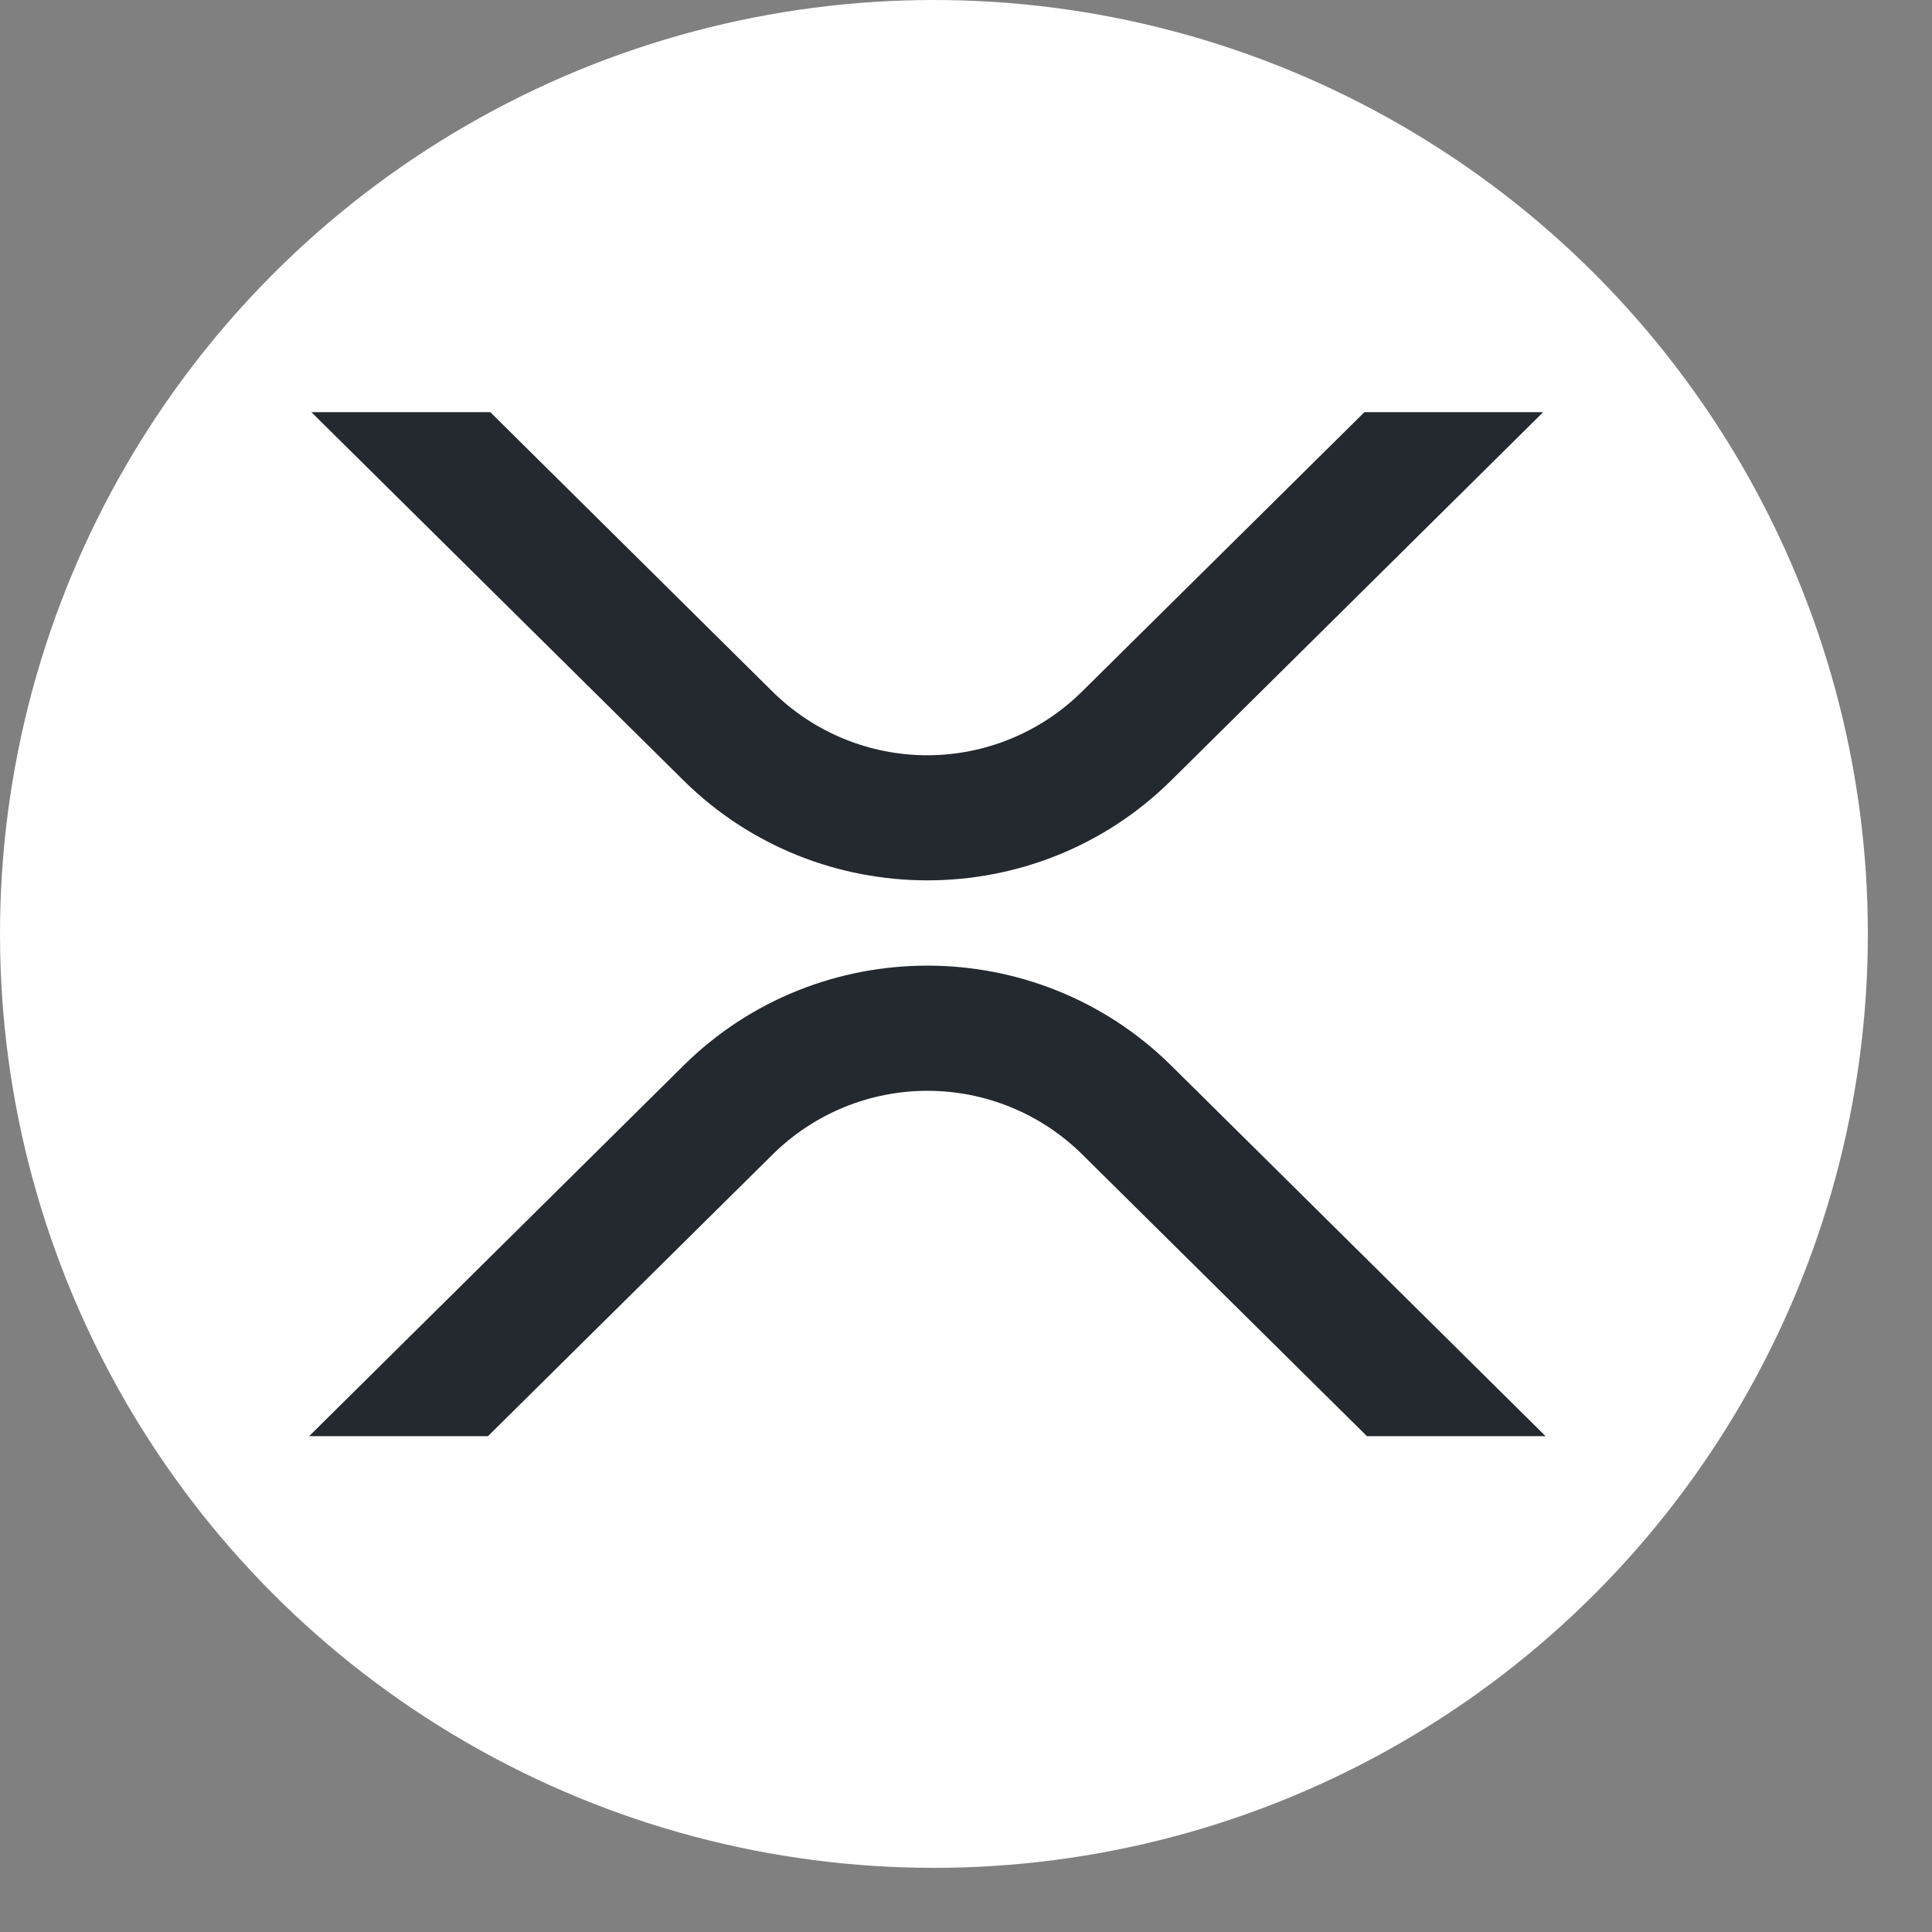
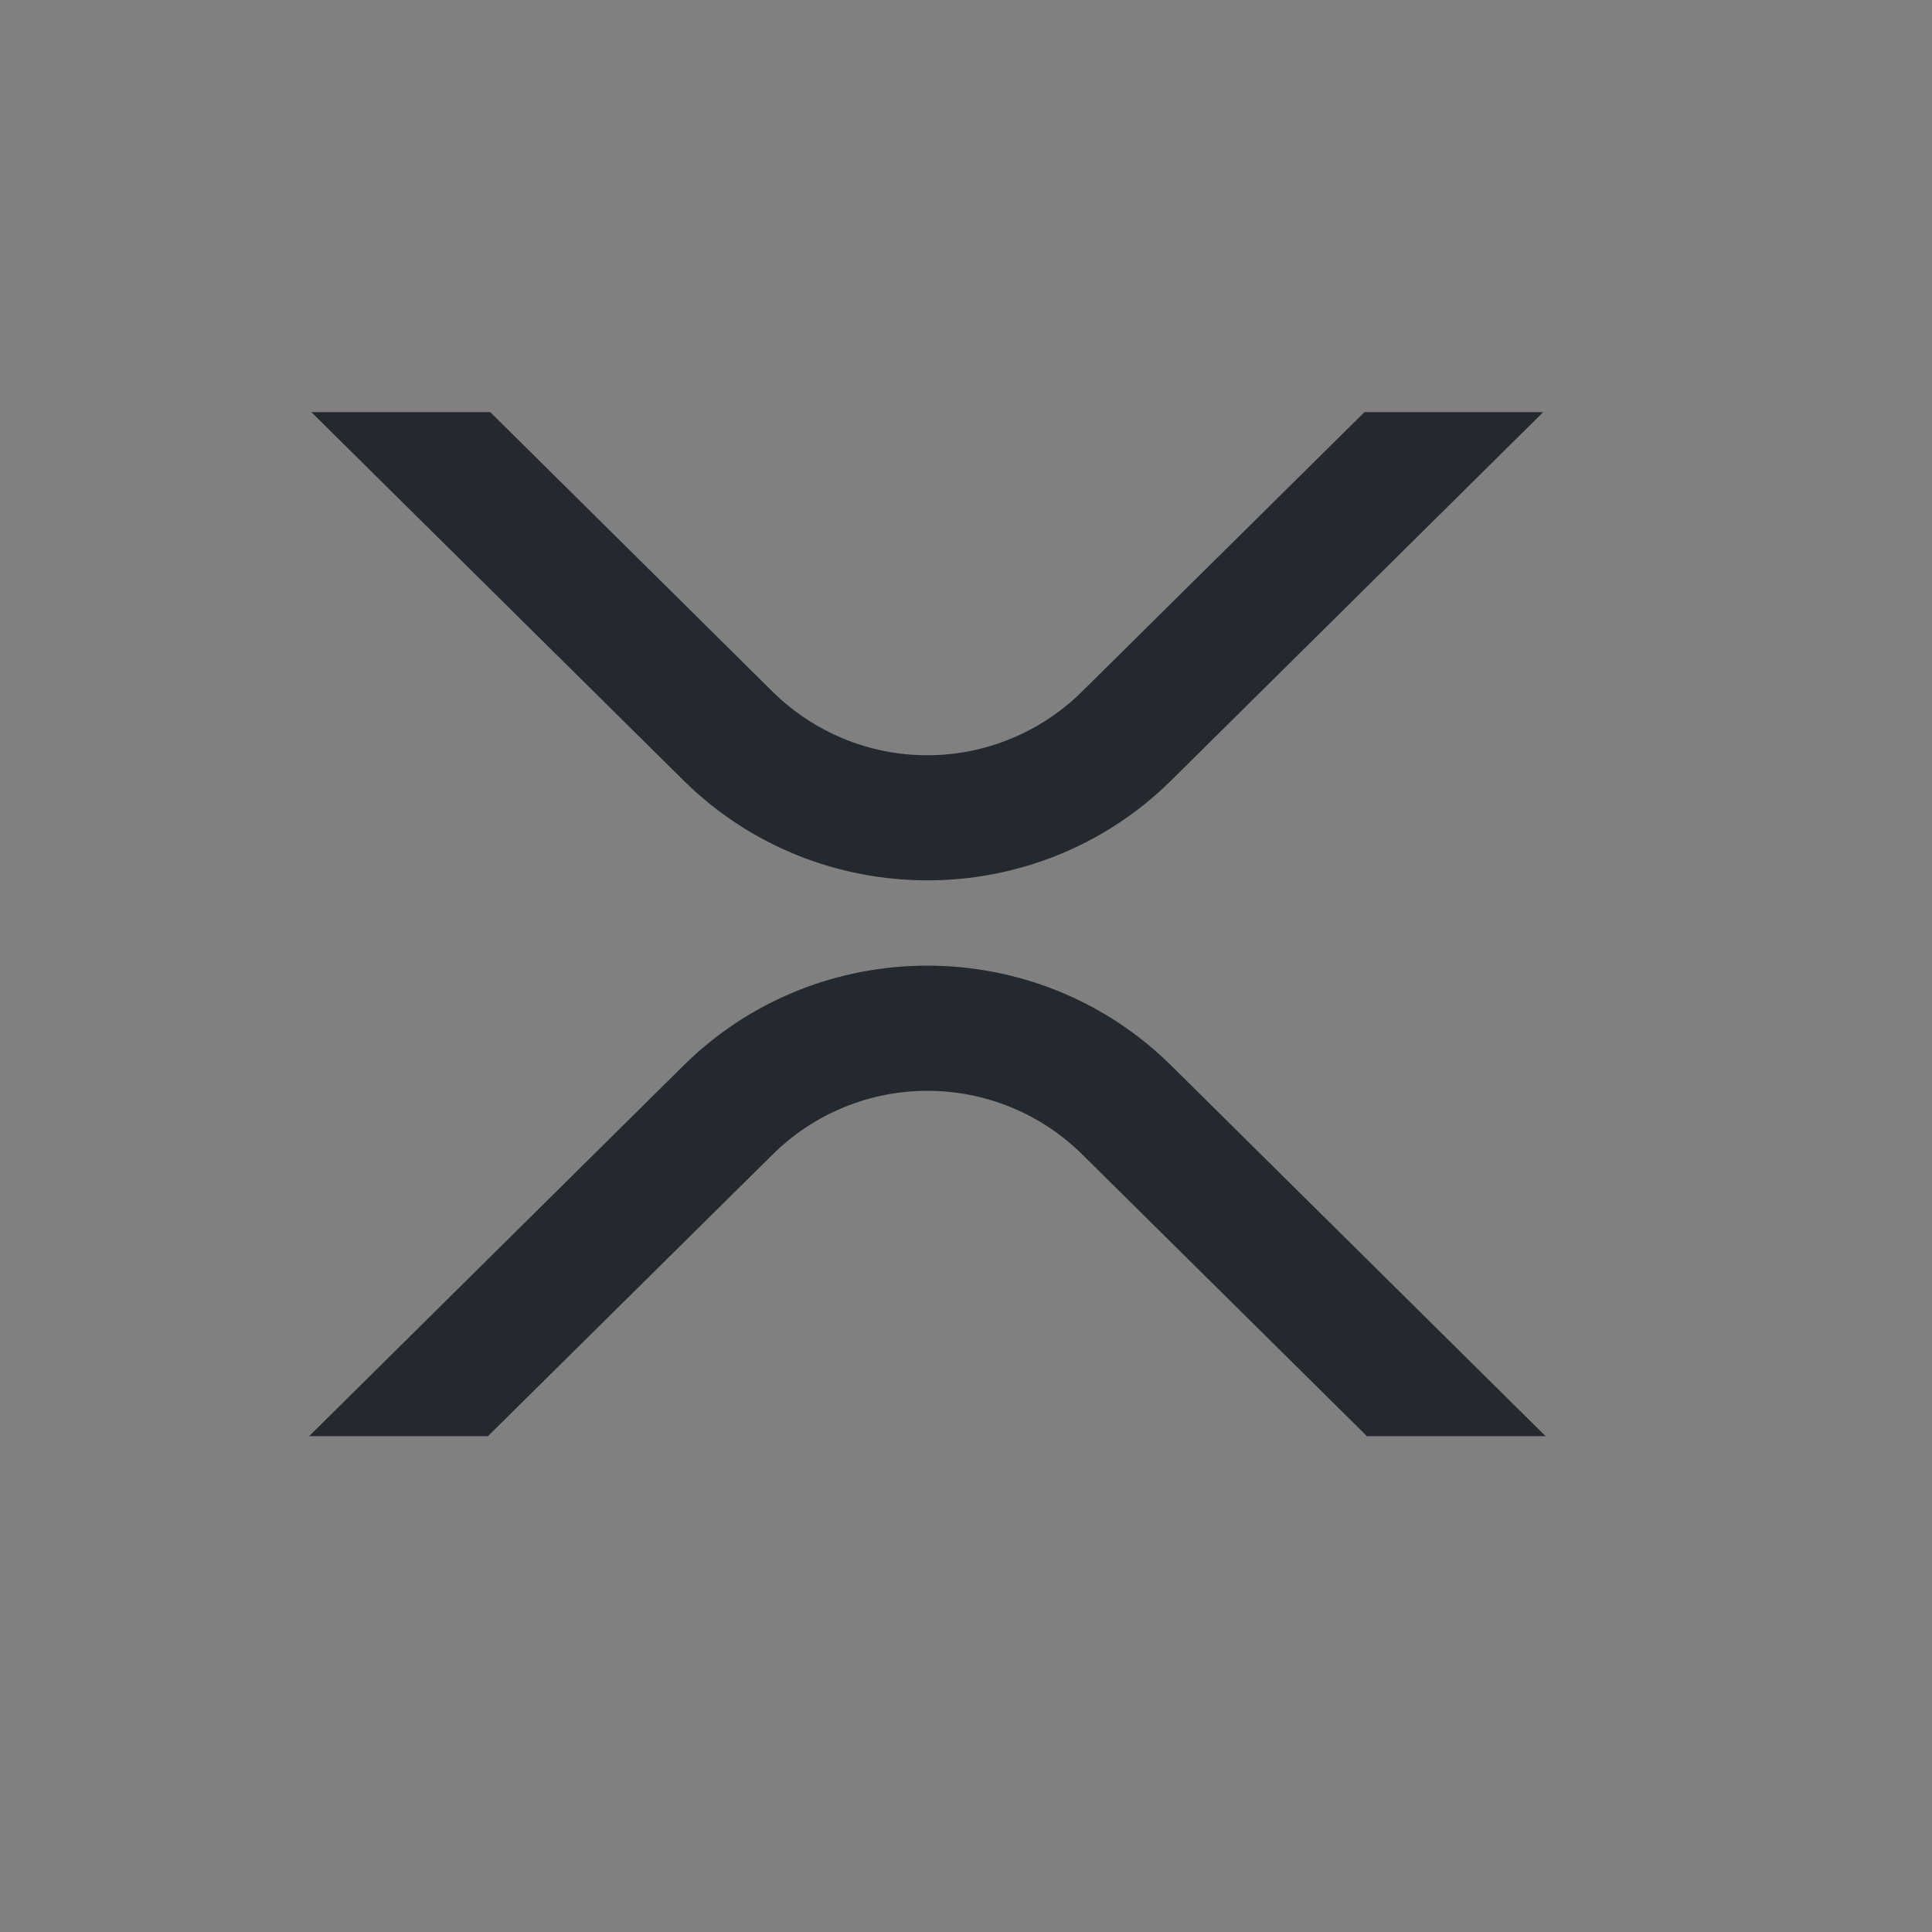
<svg xmlns="http://www.w3.org/2000/svg" width="25" height="25" viewBox="0 0 25 25" fill="none">
  <rect x="0" y="0" width="25" height="25" fill="#808080" stroke="none" />
-   <circle cx="12.085" cy="12.085" r="12.085" fill="white" />
  <path d="M17.656 5.333H19.969L15.156 10.098C13.413 11.823 10.588 11.823 8.844 10.098L4.029 5.333H6.344L10 8.953C10.533 9.478 11.251 9.773 11.998 9.773C12.746 9.773 13.464 9.478 13.997 8.953L17.656 5.333Z" fill="#23292F" />
  <path d="M6.314 18.584H4L8.844 13.789C10.587 12.064 13.412 12.064 15.156 13.789L20 18.584H17.688L14 14.934C13.467 14.409 12.749 14.115 12.001 14.115C11.253 14.115 10.536 14.409 10.003 14.934L6.314 18.584Z" fill="#23292F" />
</svg>